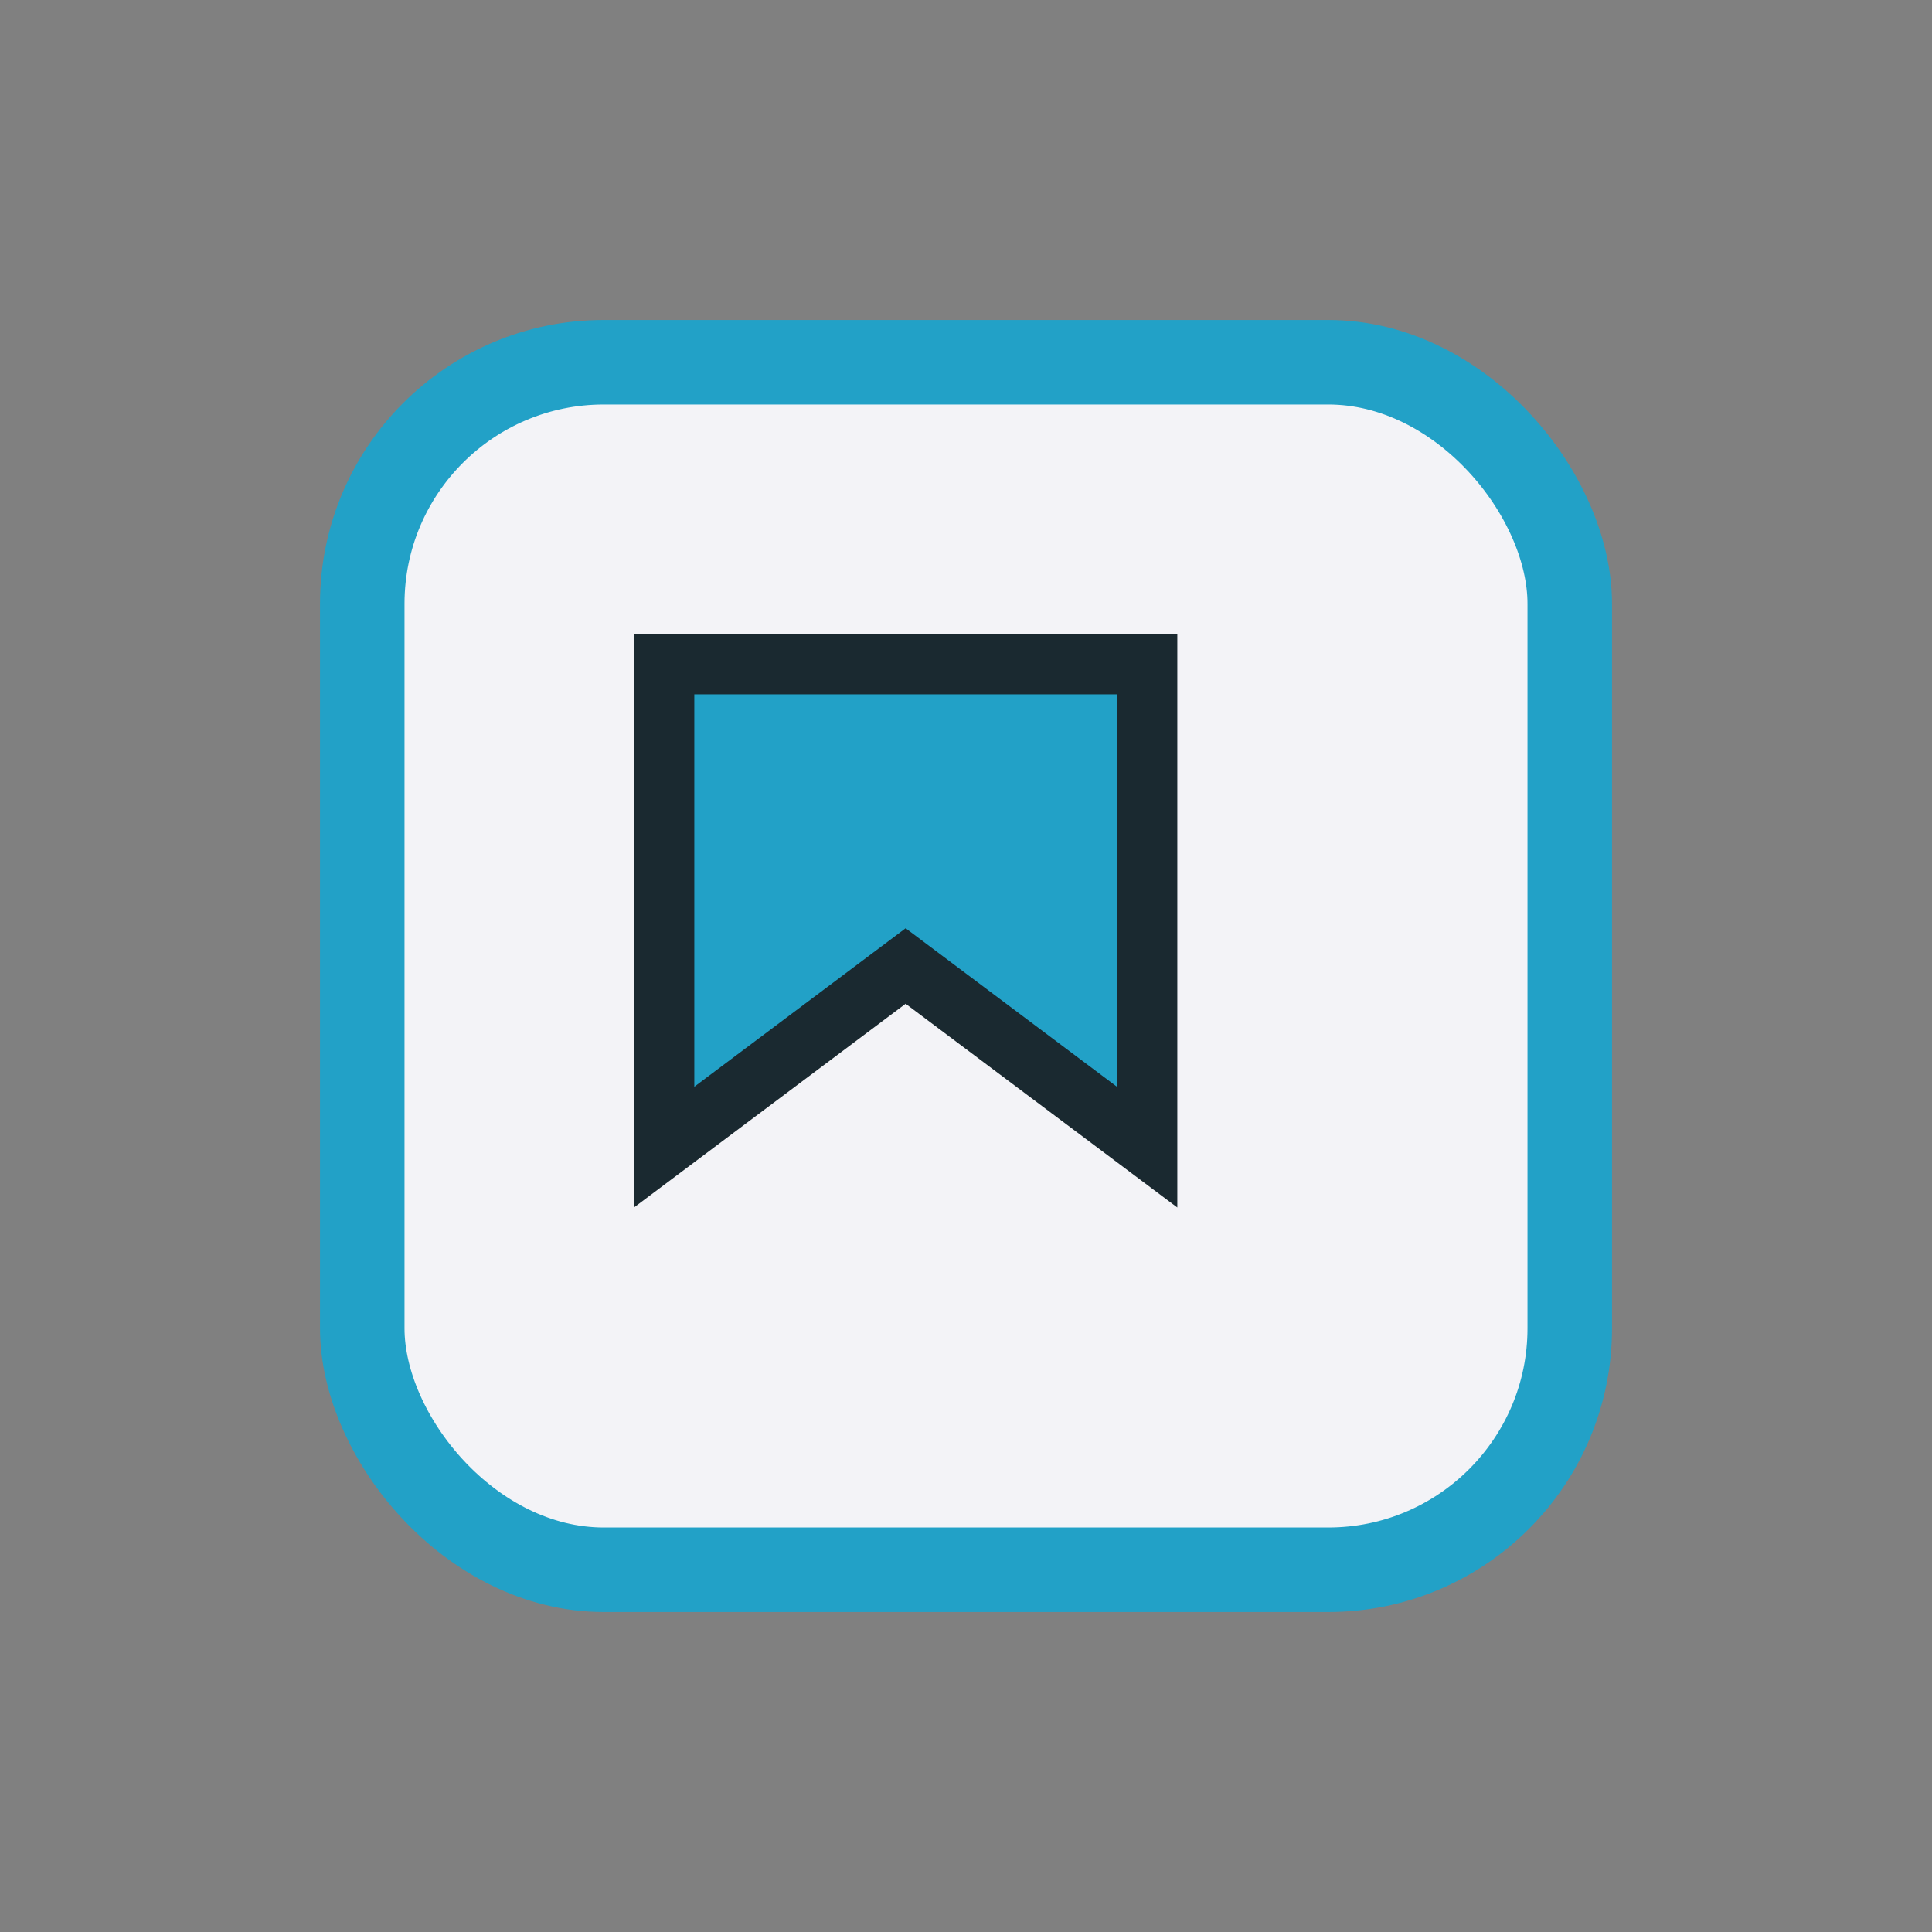
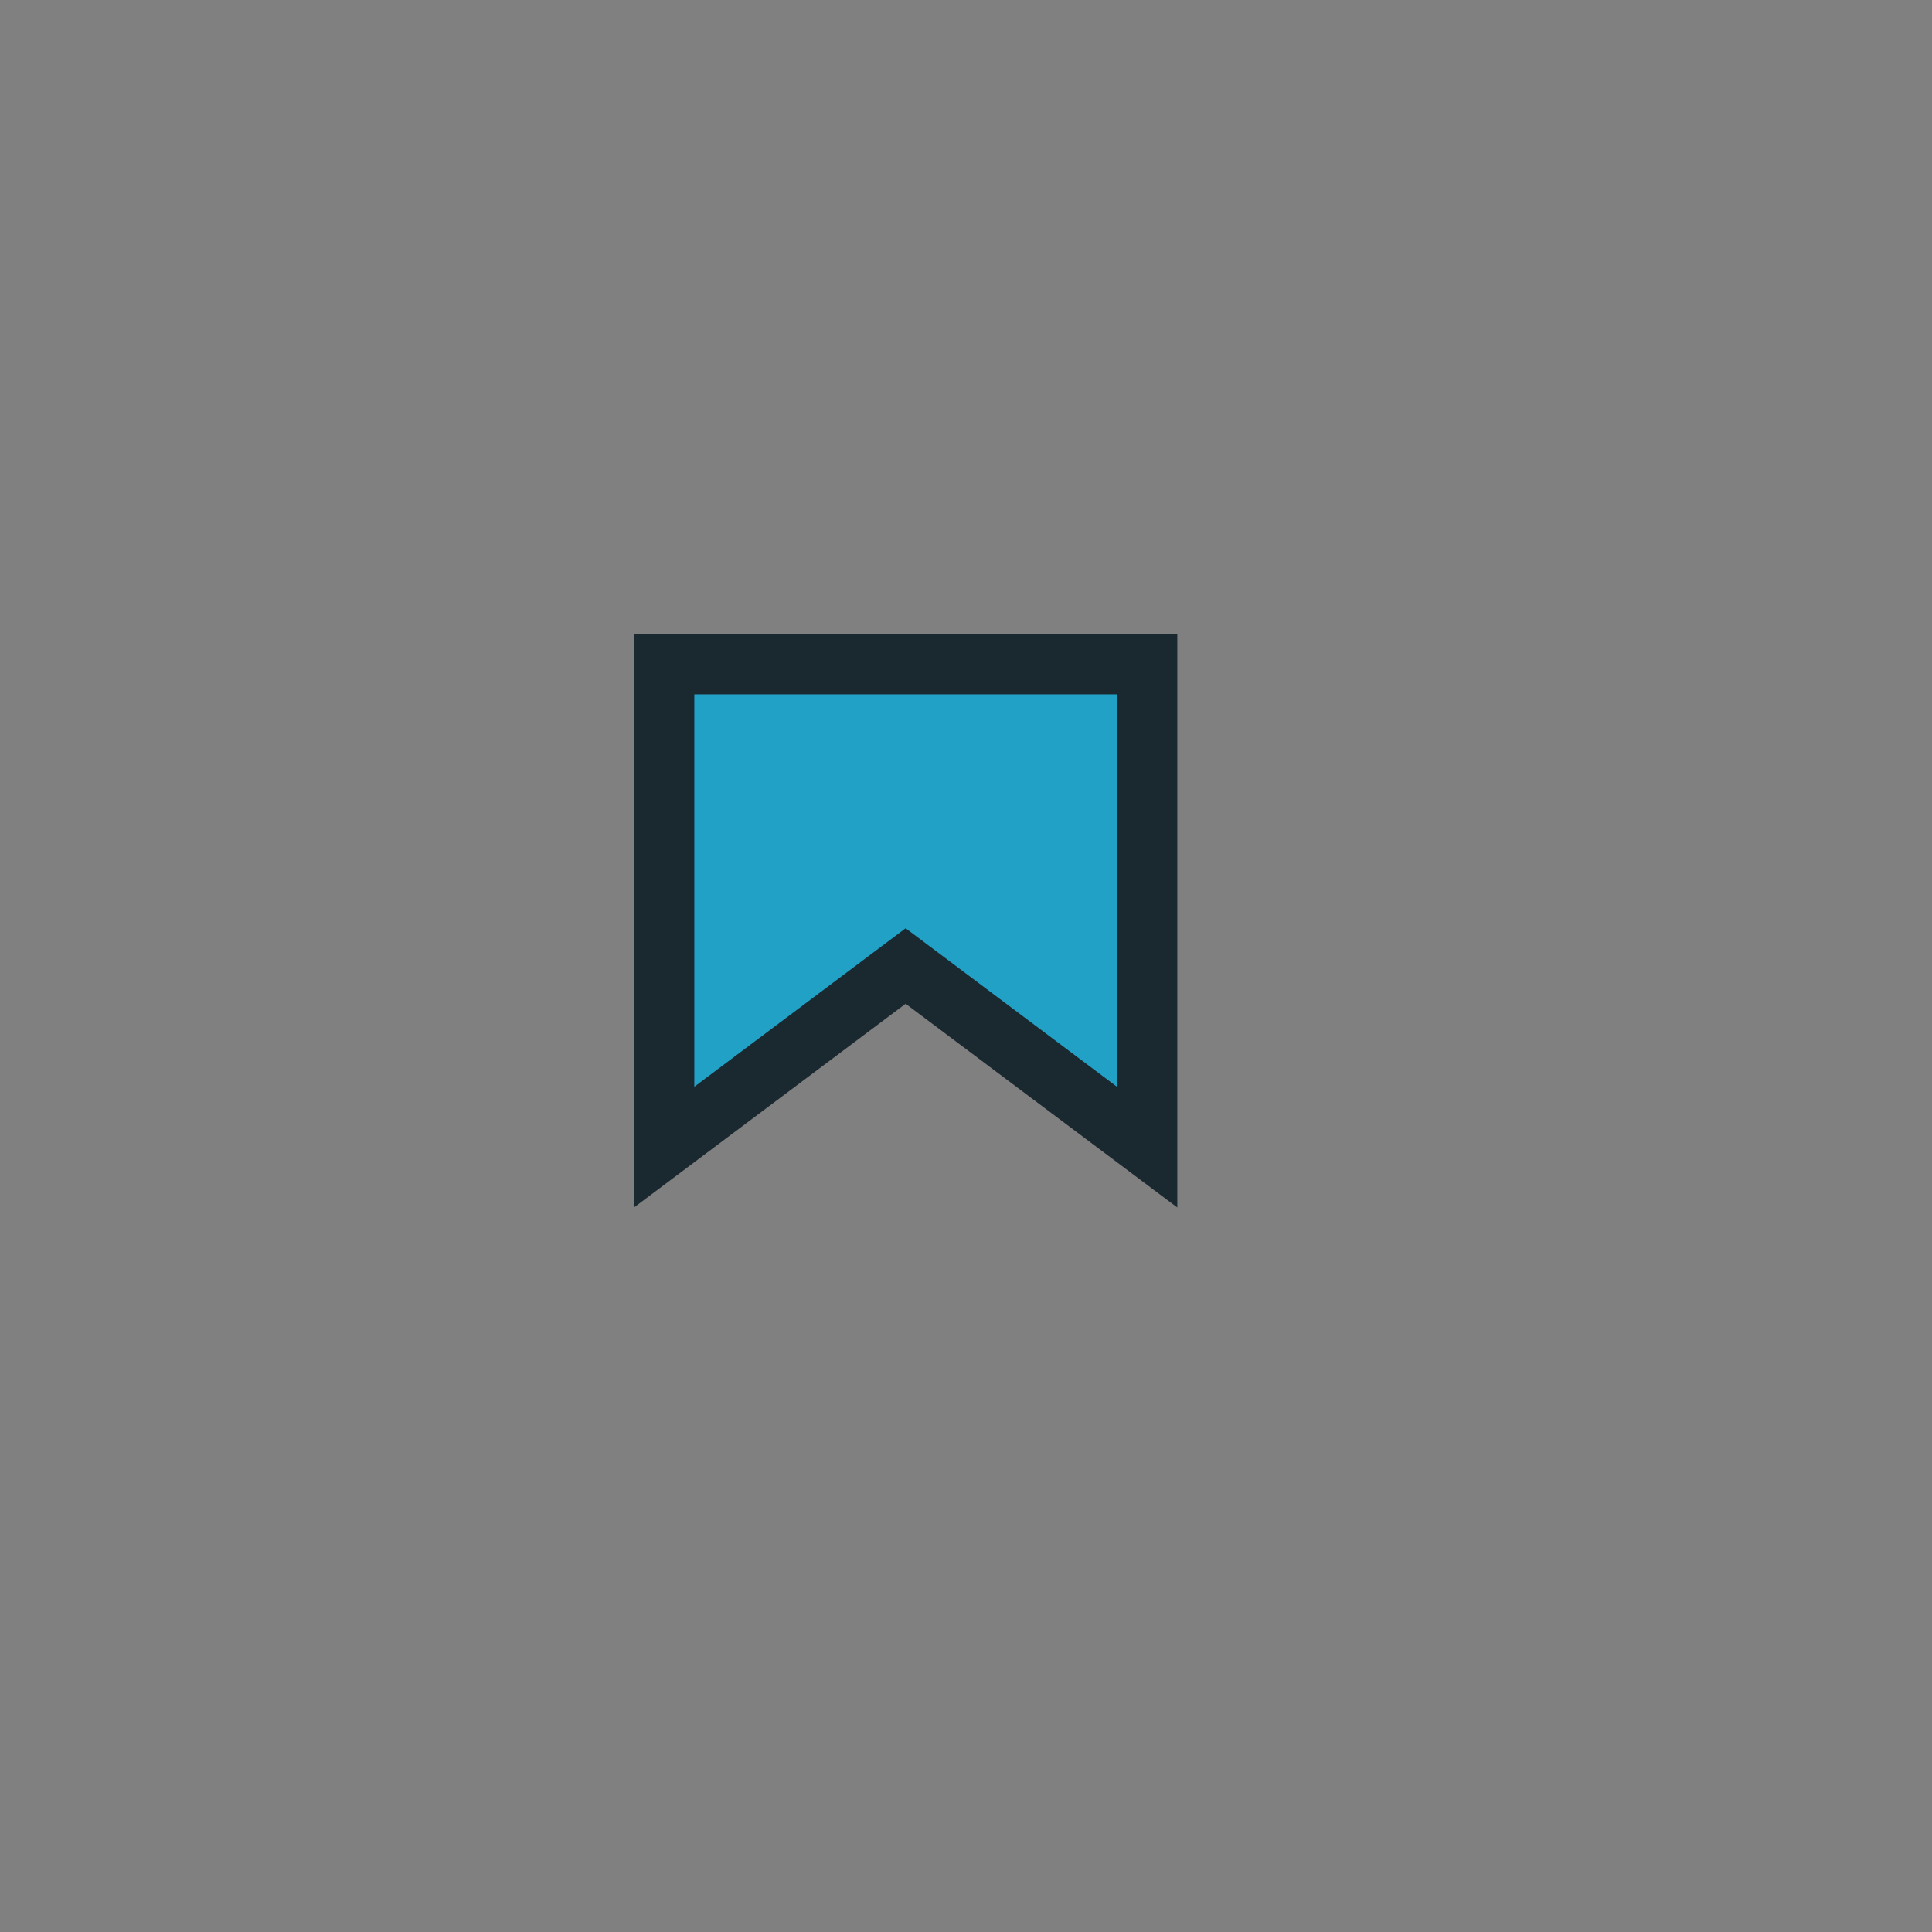
<svg xmlns="http://www.w3.org/2000/svg" width="32" height="32" viewBox="0 0 32 32">
  <rect x="0" y="0" width="32" height="32" fill="#808080" stroke="none" />
-   <rect x="6" y="6" width="20" height="20" rx="4" fill="#F3F3F7" stroke="#22A1C7" stroke-width="1.4" />
  <path d="M11 19l4-3 4 3V11h-8v8z" fill="#22A1C7" stroke="#1A2930" stroke-width="1" />
</svg>